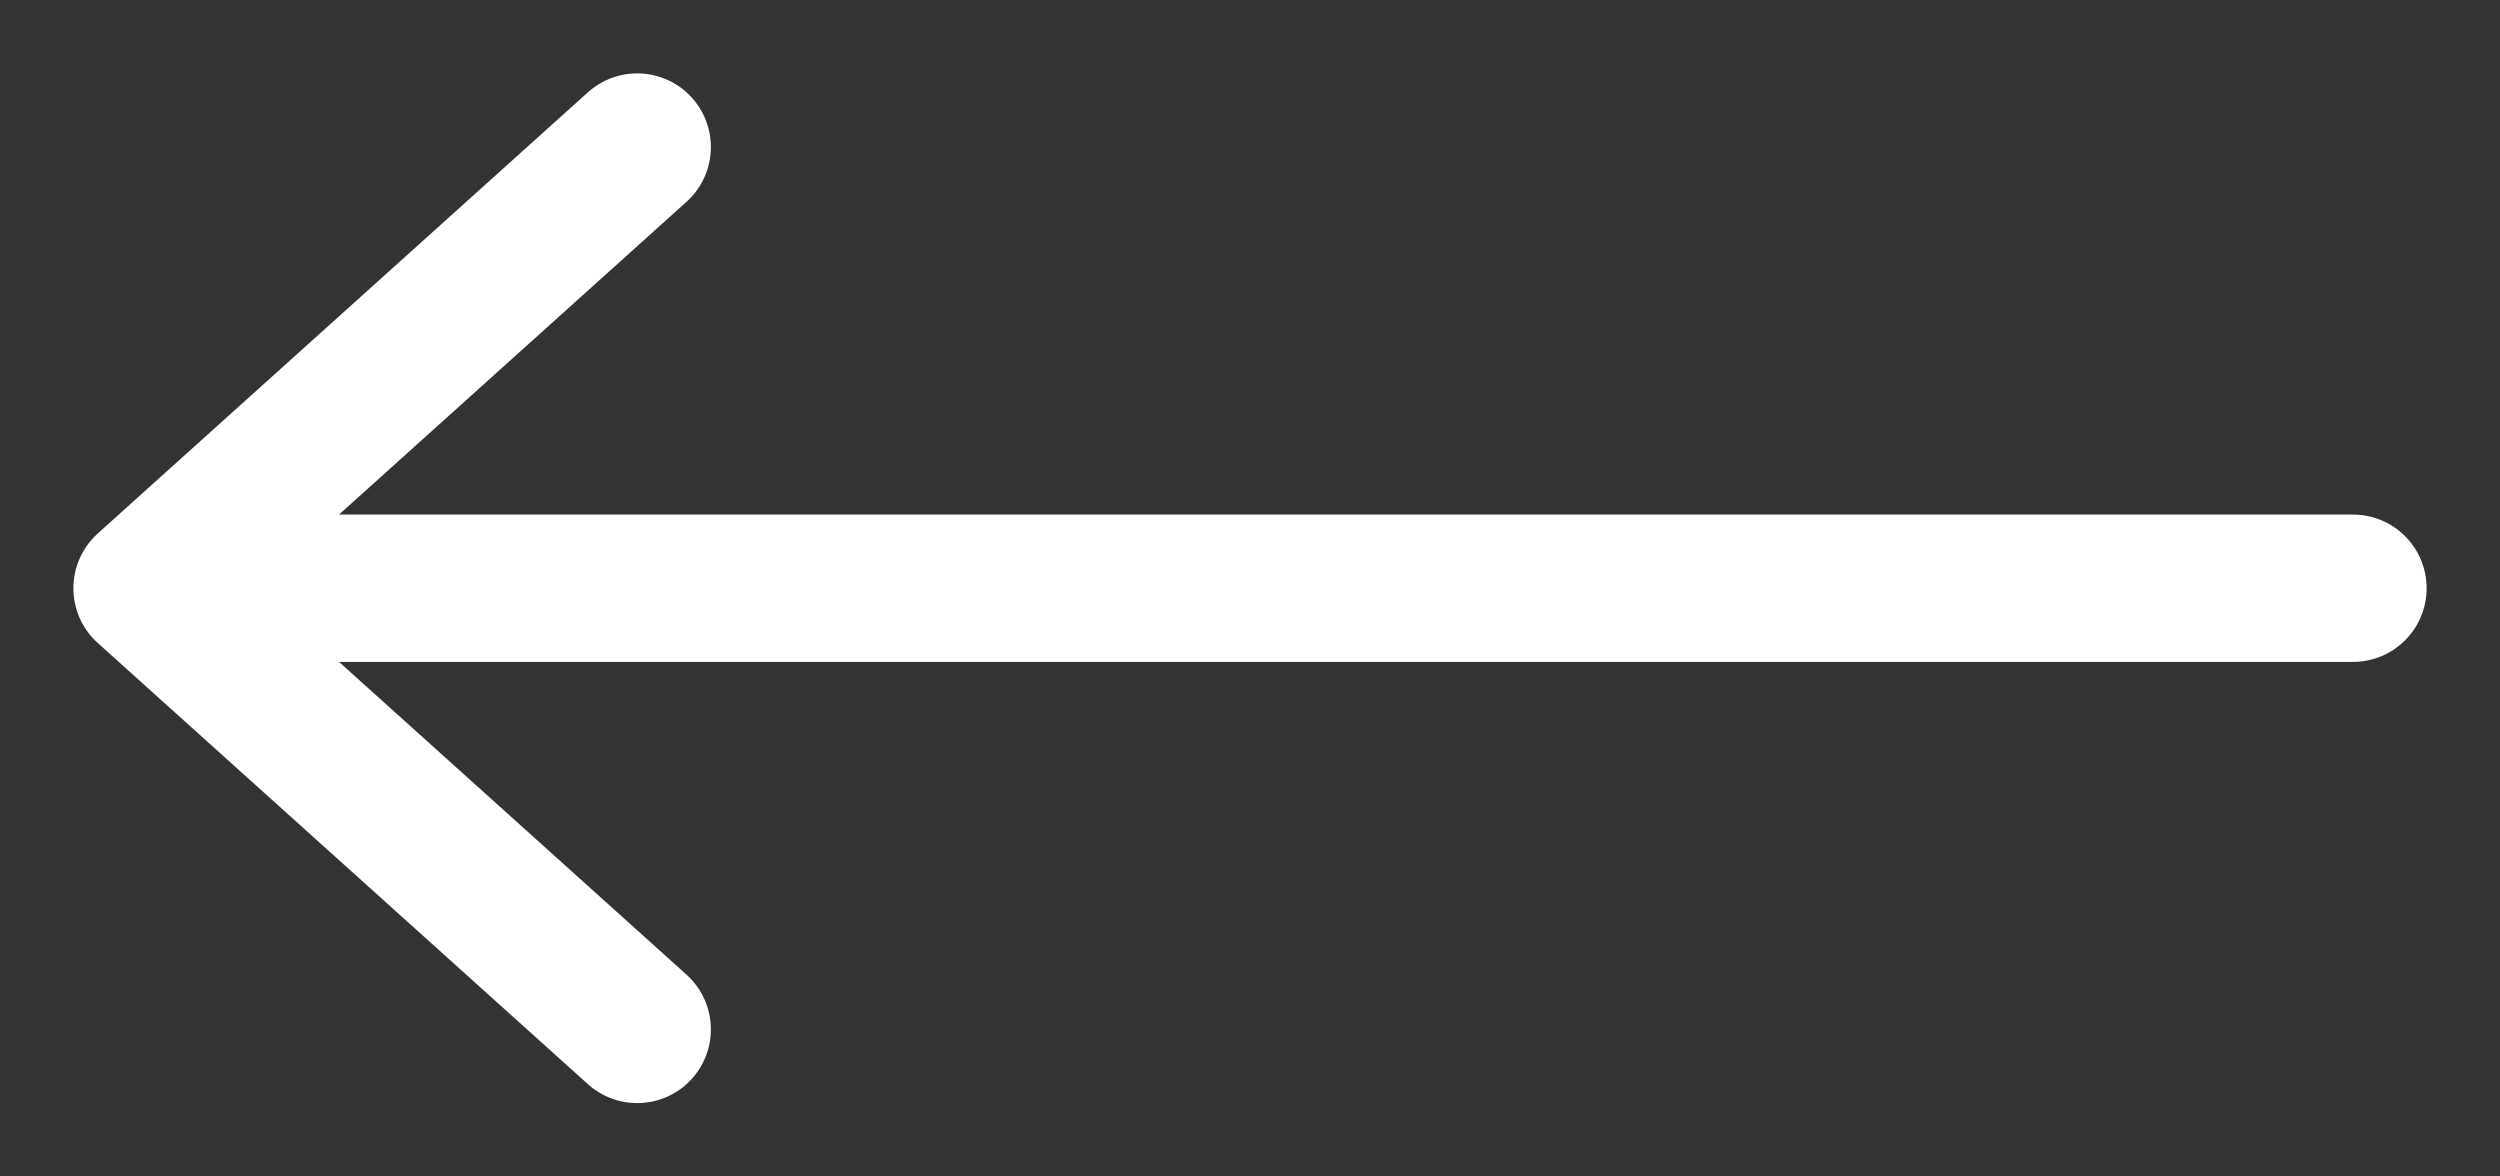
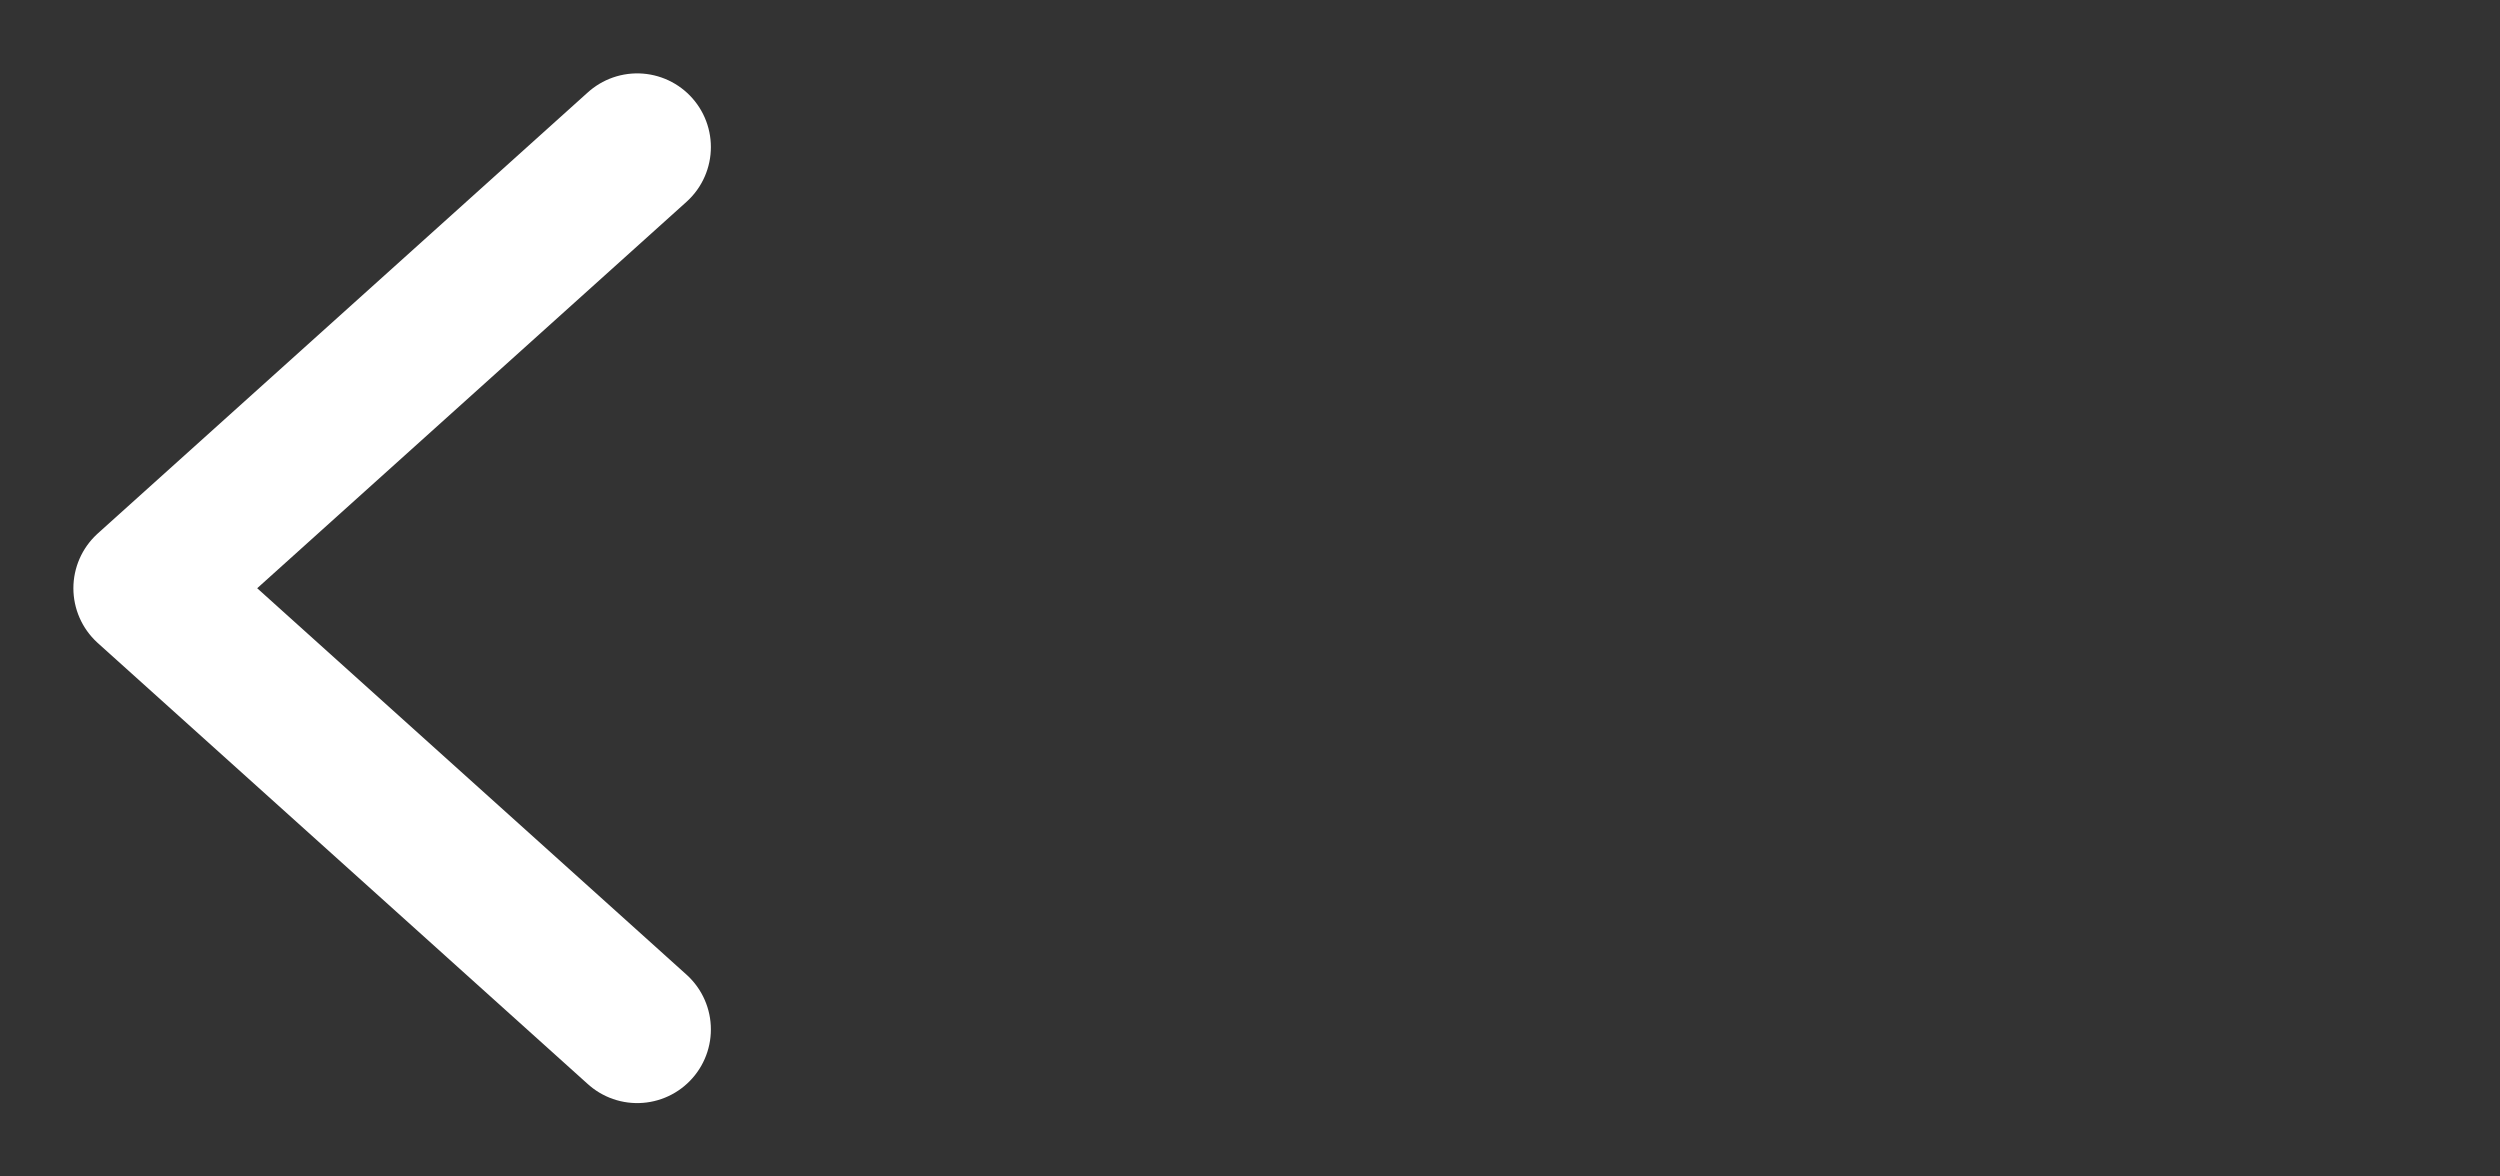
<svg xmlns="http://www.w3.org/2000/svg" width="17" height="8" viewBox="0 0 17 8" fill="none">
  <rect x="0" y="0" width="17" height="8" fill="#333333" stroke="none" />
-   <path d="M16 4L1 4M1 4L4.333 1M1 4L4.333 7" stroke="white" stroke-width="1.002" stroke-linecap="round" />
+   <path d="M16 4M1 4L4.333 1M1 4L4.333 7" stroke="white" stroke-width="1.002" stroke-linecap="round" />
</svg>